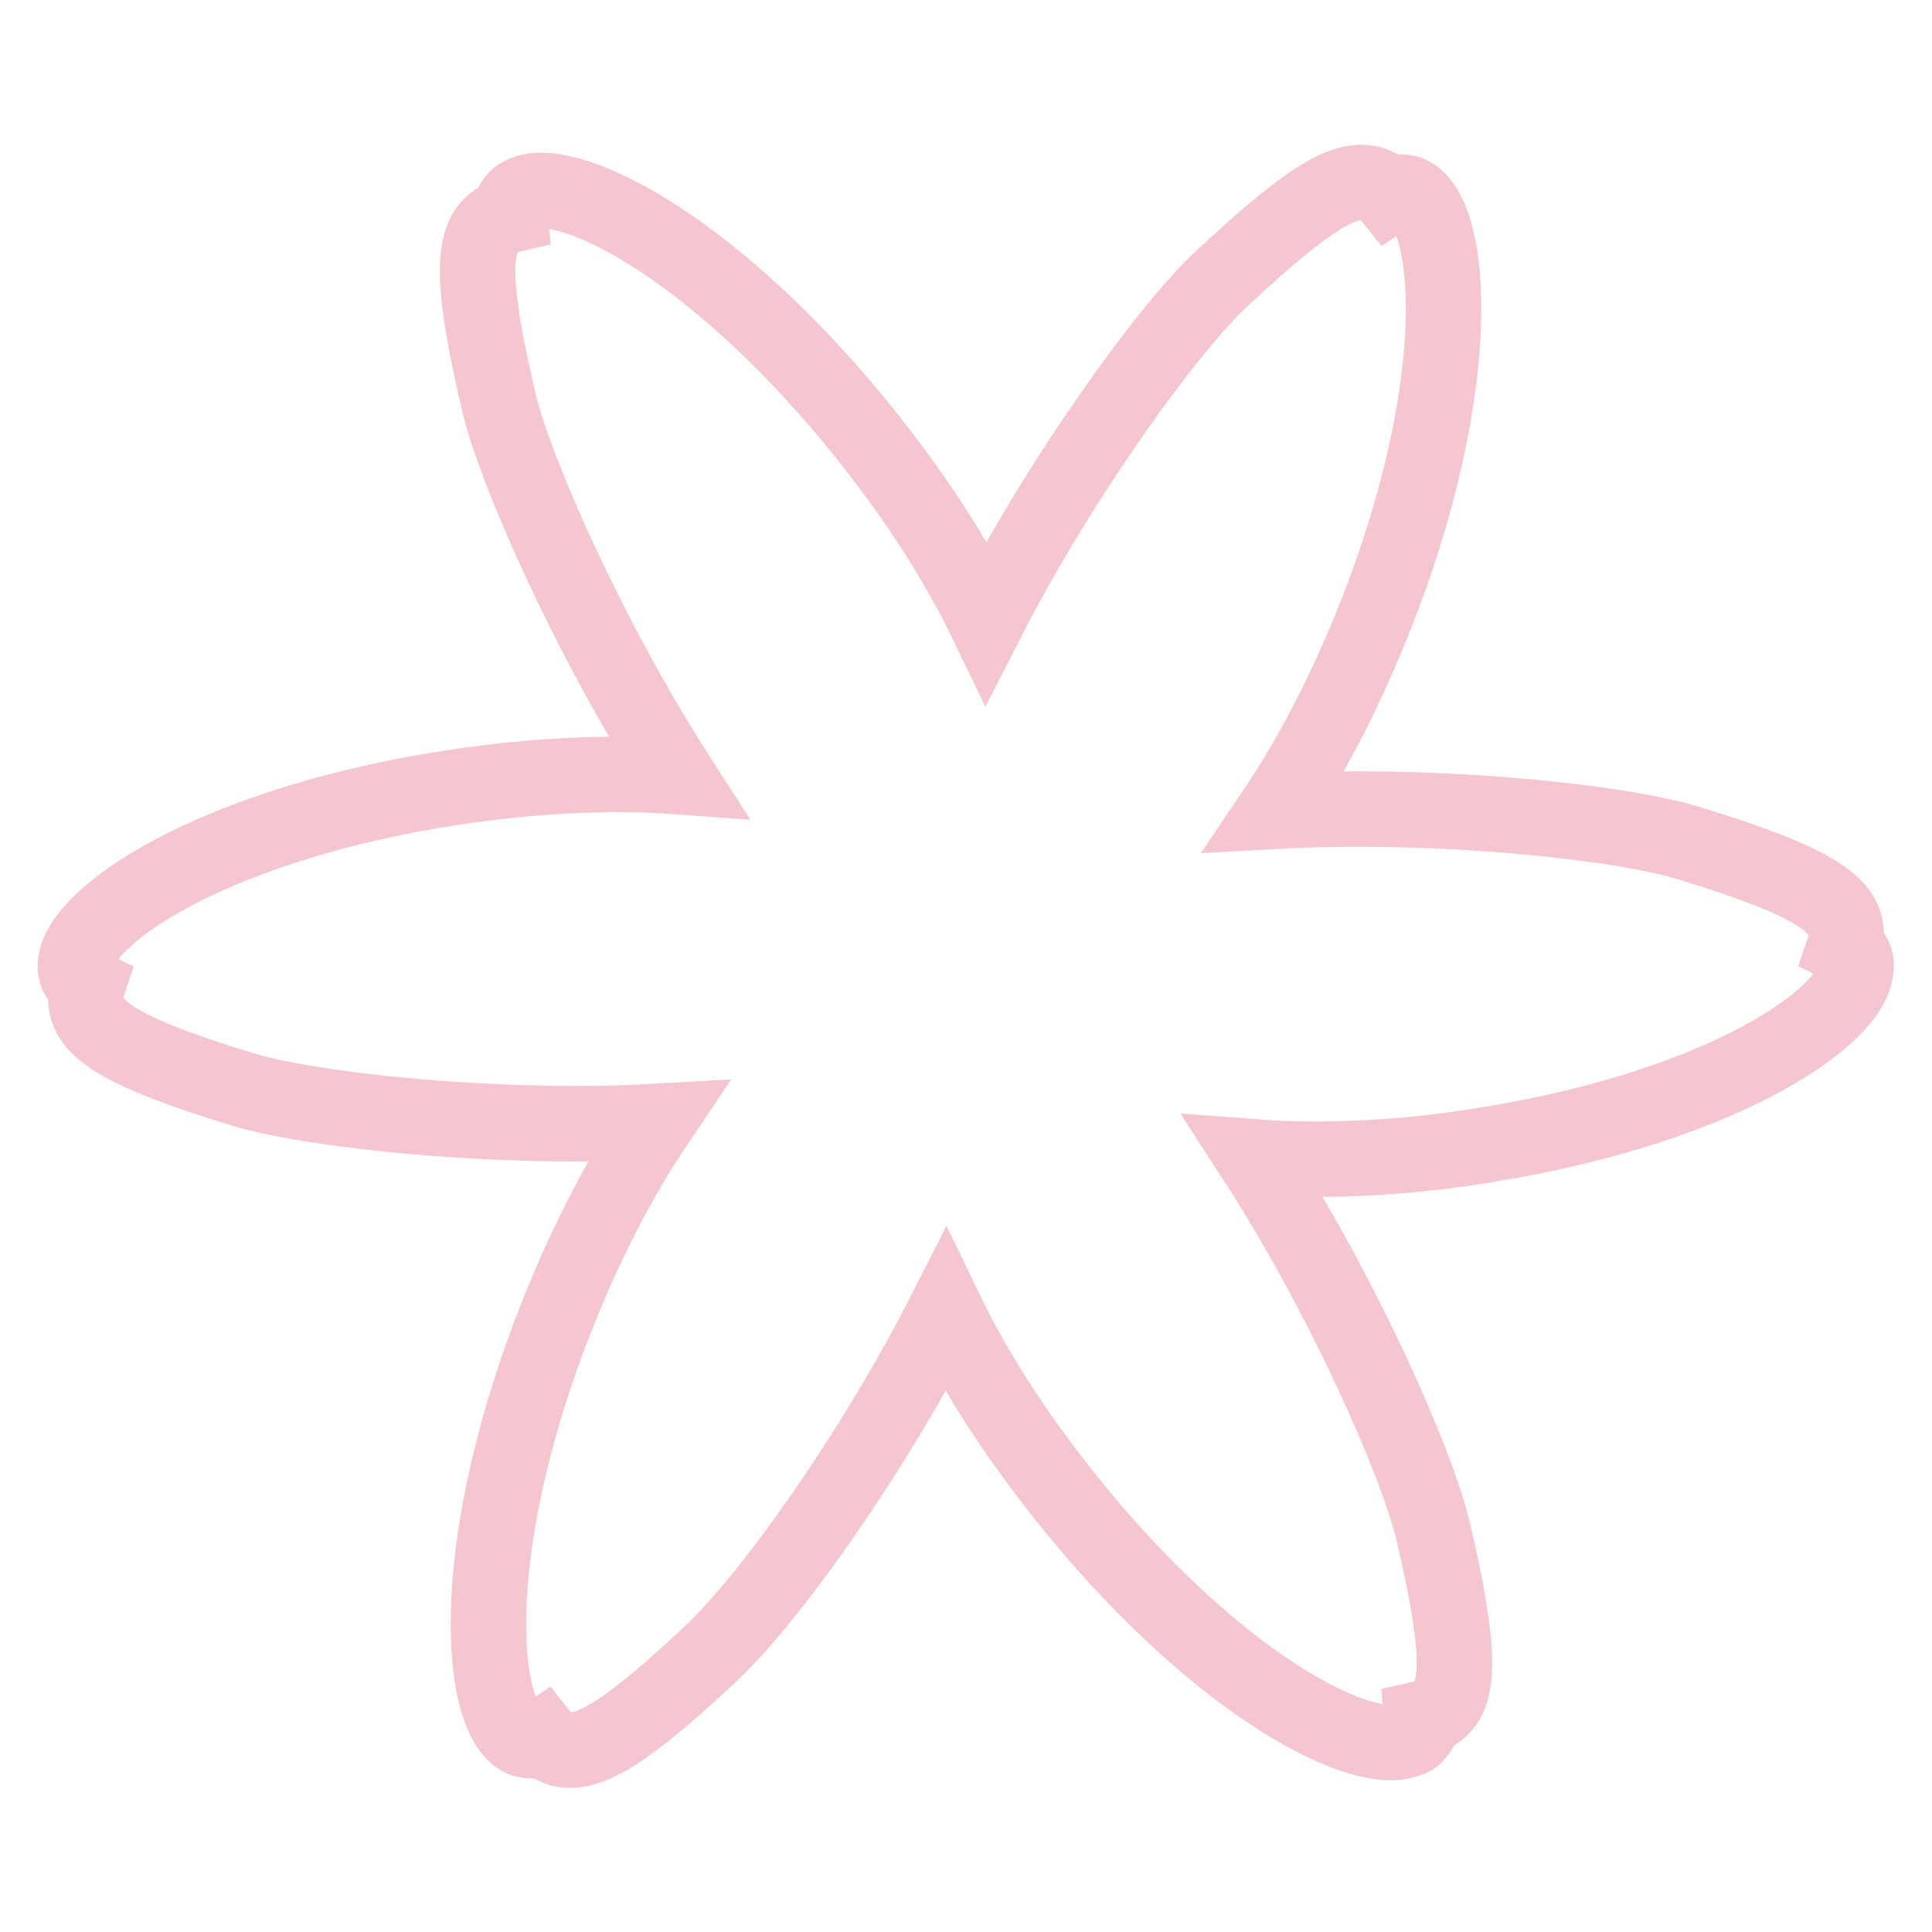
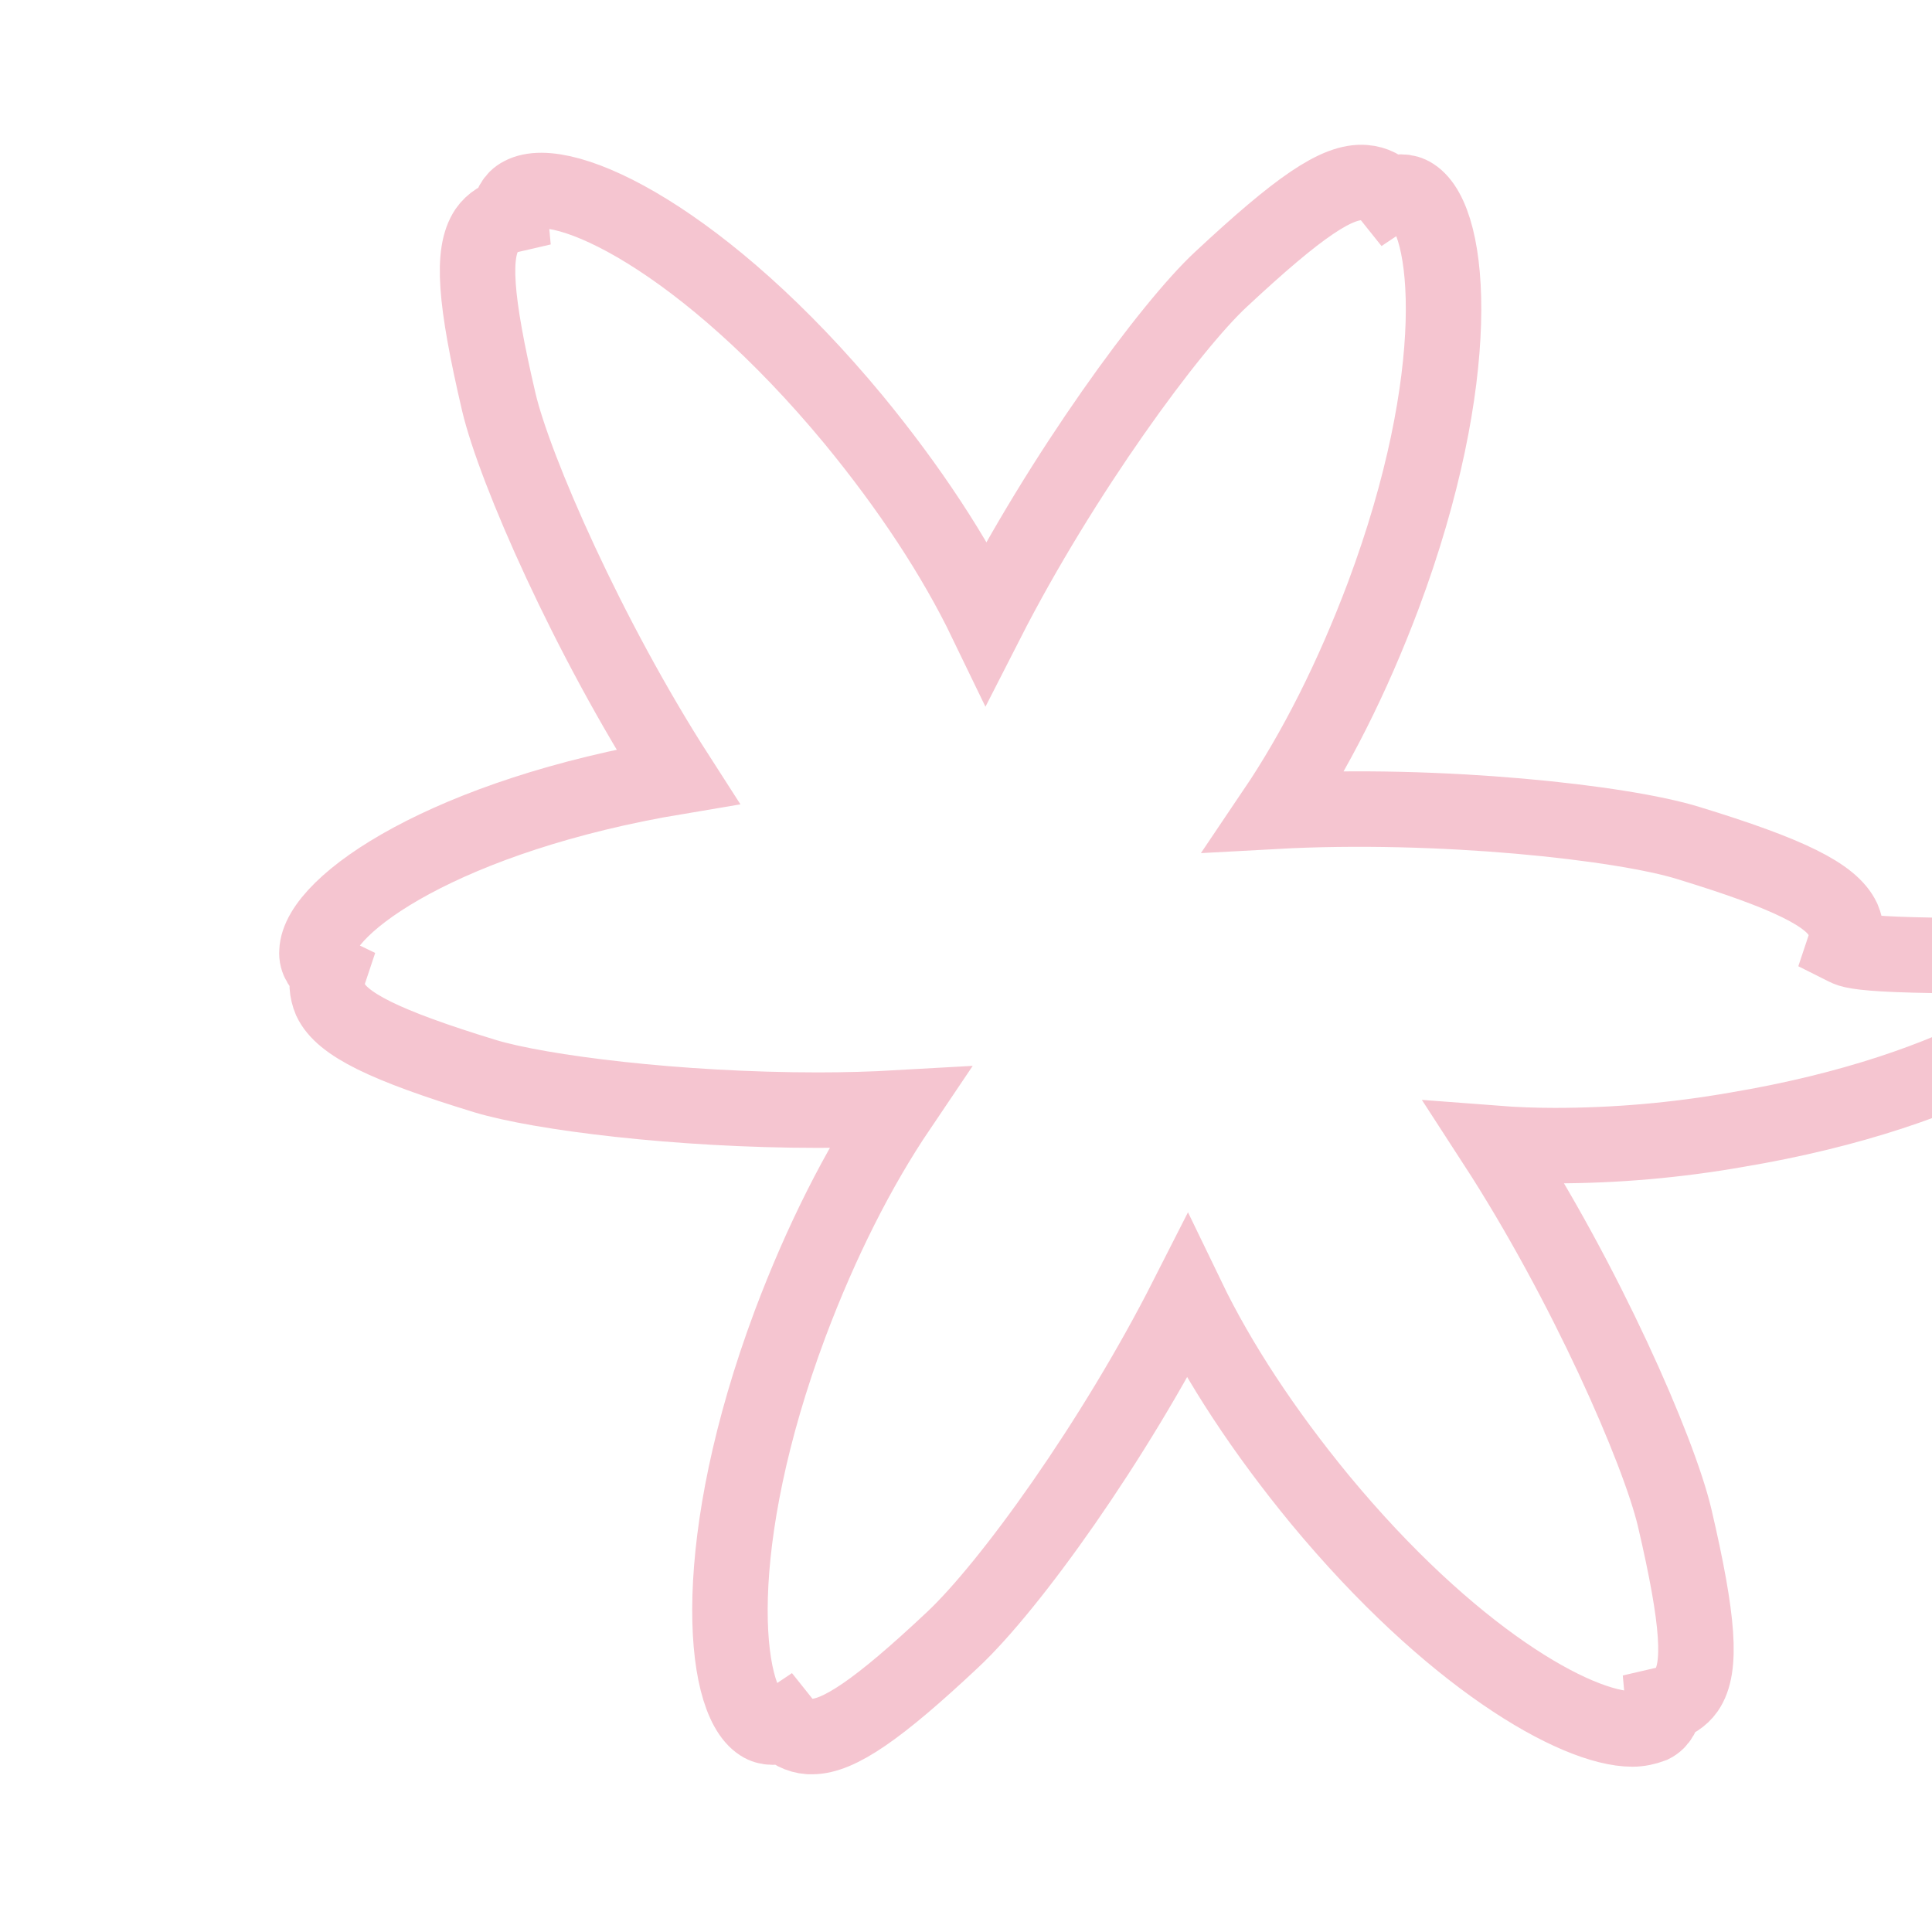
<svg xmlns="http://www.w3.org/2000/svg" version="1.1" x="0px" y="0px" viewBox="0 0 256 256" enable-background="new 0 0 256 256" xml:space="preserve">
  <g>
-     <path stroke-width="10" fill-opacity="0" stroke="#f5c5d0" d="M244.4,125.5c0.4-1.2,0.3-2.5-0.2-3.7c-1.5-3.2-7.1-6-20.5-10.1c-8.7-2.7-32.9-5.4-54.8-4.2 c5.4-8,10.3-17.7,14.4-28.6c10.8-28.9,9.1-49.7,3.9-53c-0.9-0.6-2.2-0.6-3.1,0c-0.8-1-2-1.6-3.3-1.7c-3.6-0.3-8.7,3.2-19,12.8 c-6.7,6.2-21.1,25.8-31.1,45.4c-4.2-8.7-10.2-17.8-17.6-26.8c-19.7-23.8-38.5-32.8-44-29.8c-1,0.5-1.6,1.6-1.5,2.7 c-1.3,0.3-2.4,1-3.1,2c-2,3-1.6,9.1,1.6,22.8c2.1,8.9,11.8,31.1,23.7,49.6c-9.6-0.7-20.5-0.1-32,1.8c-30.5,5.1-47.6,16.9-47.8,23.2 c-0.1,1.1,0.6,2.2,1.6,2.7c-0.4,1.2-0.3,2.5,0.2,3.7c1.5,3.2,7.1,6,20.5,10.1c7.3,2.2,25.5,4.5,44.1,4.5c3.6,0,7.2-0.1,10.7-0.3 c-5.4,8-10.3,17.7-14.4,28.6c-10.8,28.9-9.1,49.7-3.9,53c0.9,0.6,2.2,0.6,3.1,0c0.8,1,2,1.6,3.3,1.7c0.1,0,0.3,0,0.4,0 c3.5,0,8.7-3.5,18.6-12.8c7.6-7.1,21.4-26.3,31.1-45.4c4.2,8.7,10.2,17.8,17.6,26.8c17.3,20.9,33.9,30.4,41.4,30.4 c0.9,0,1.8-0.2,2.6-0.5c1-0.5,1.6-1.6,1.5-2.7c1.3-0.3,2.4-1,3.1-2c2-2.9,1.6-9.1-1.6-22.8c-2.1-8.9-11.8-31.1-23.8-49.6 c2.6,0.2,5.2,0.3,7.9,0.3c8.1,0,16.1-0.7,24.1-2.1c30.5-5.1,47.6-16.9,47.8-23.2C246.1,127,245.4,126,244.4,125.5L244.4,125.5z" />
+     <path stroke-width="10" fill-opacity="0" stroke="#f5c5d0" d="M244.4,125.5c0.4-1.2,0.3-2.5-0.2-3.7c-1.5-3.2-7.1-6-20.5-10.1c-8.7-2.7-32.9-5.4-54.8-4.2 c5.4-8,10.3-17.7,14.4-28.6c10.8-28.9,9.1-49.7,3.9-53c-0.9-0.6-2.2-0.6-3.1,0c-0.8-1-2-1.6-3.3-1.7c-3.6-0.3-8.7,3.2-19,12.8 c-6.7,6.2-21.1,25.8-31.1,45.4c-4.2-8.7-10.2-17.8-17.6-26.8c-19.7-23.8-38.5-32.8-44-29.8c-1,0.5-1.6,1.6-1.5,2.7 c-1.3,0.3-2.4,1-3.1,2c-2,3-1.6,9.1,1.6,22.8c2.1,8.9,11.8,31.1,23.7,49.6c-30.5,5.1-47.6,16.9-47.8,23.2 c-0.1,1.1,0.6,2.2,1.6,2.7c-0.4,1.2-0.3,2.5,0.2,3.7c1.5,3.2,7.1,6,20.5,10.1c7.3,2.2,25.5,4.5,44.1,4.5c3.6,0,7.2-0.1,10.7-0.3 c-5.4,8-10.3,17.7-14.4,28.6c-10.8,28.9-9.1,49.7-3.9,53c0.9,0.6,2.2,0.6,3.1,0c0.8,1,2,1.6,3.3,1.7c0.1,0,0.3,0,0.4,0 c3.5,0,8.7-3.5,18.6-12.8c7.6-7.1,21.4-26.3,31.1-45.4c4.2,8.7,10.2,17.8,17.6,26.8c17.3,20.9,33.9,30.4,41.4,30.4 c0.9,0,1.8-0.2,2.6-0.5c1-0.5,1.6-1.6,1.5-2.7c1.3-0.3,2.4-1,3.1-2c2-2.9,1.6-9.1-1.6-22.8c-2.1-8.9-11.8-31.1-23.8-49.6 c2.6,0.2,5.2,0.3,7.9,0.3c8.1,0,16.1-0.7,24.1-2.1c30.5-5.1,47.6-16.9,47.8-23.2C246.1,127,245.4,126,244.4,125.5L244.4,125.5z" />
  </g>
</svg>